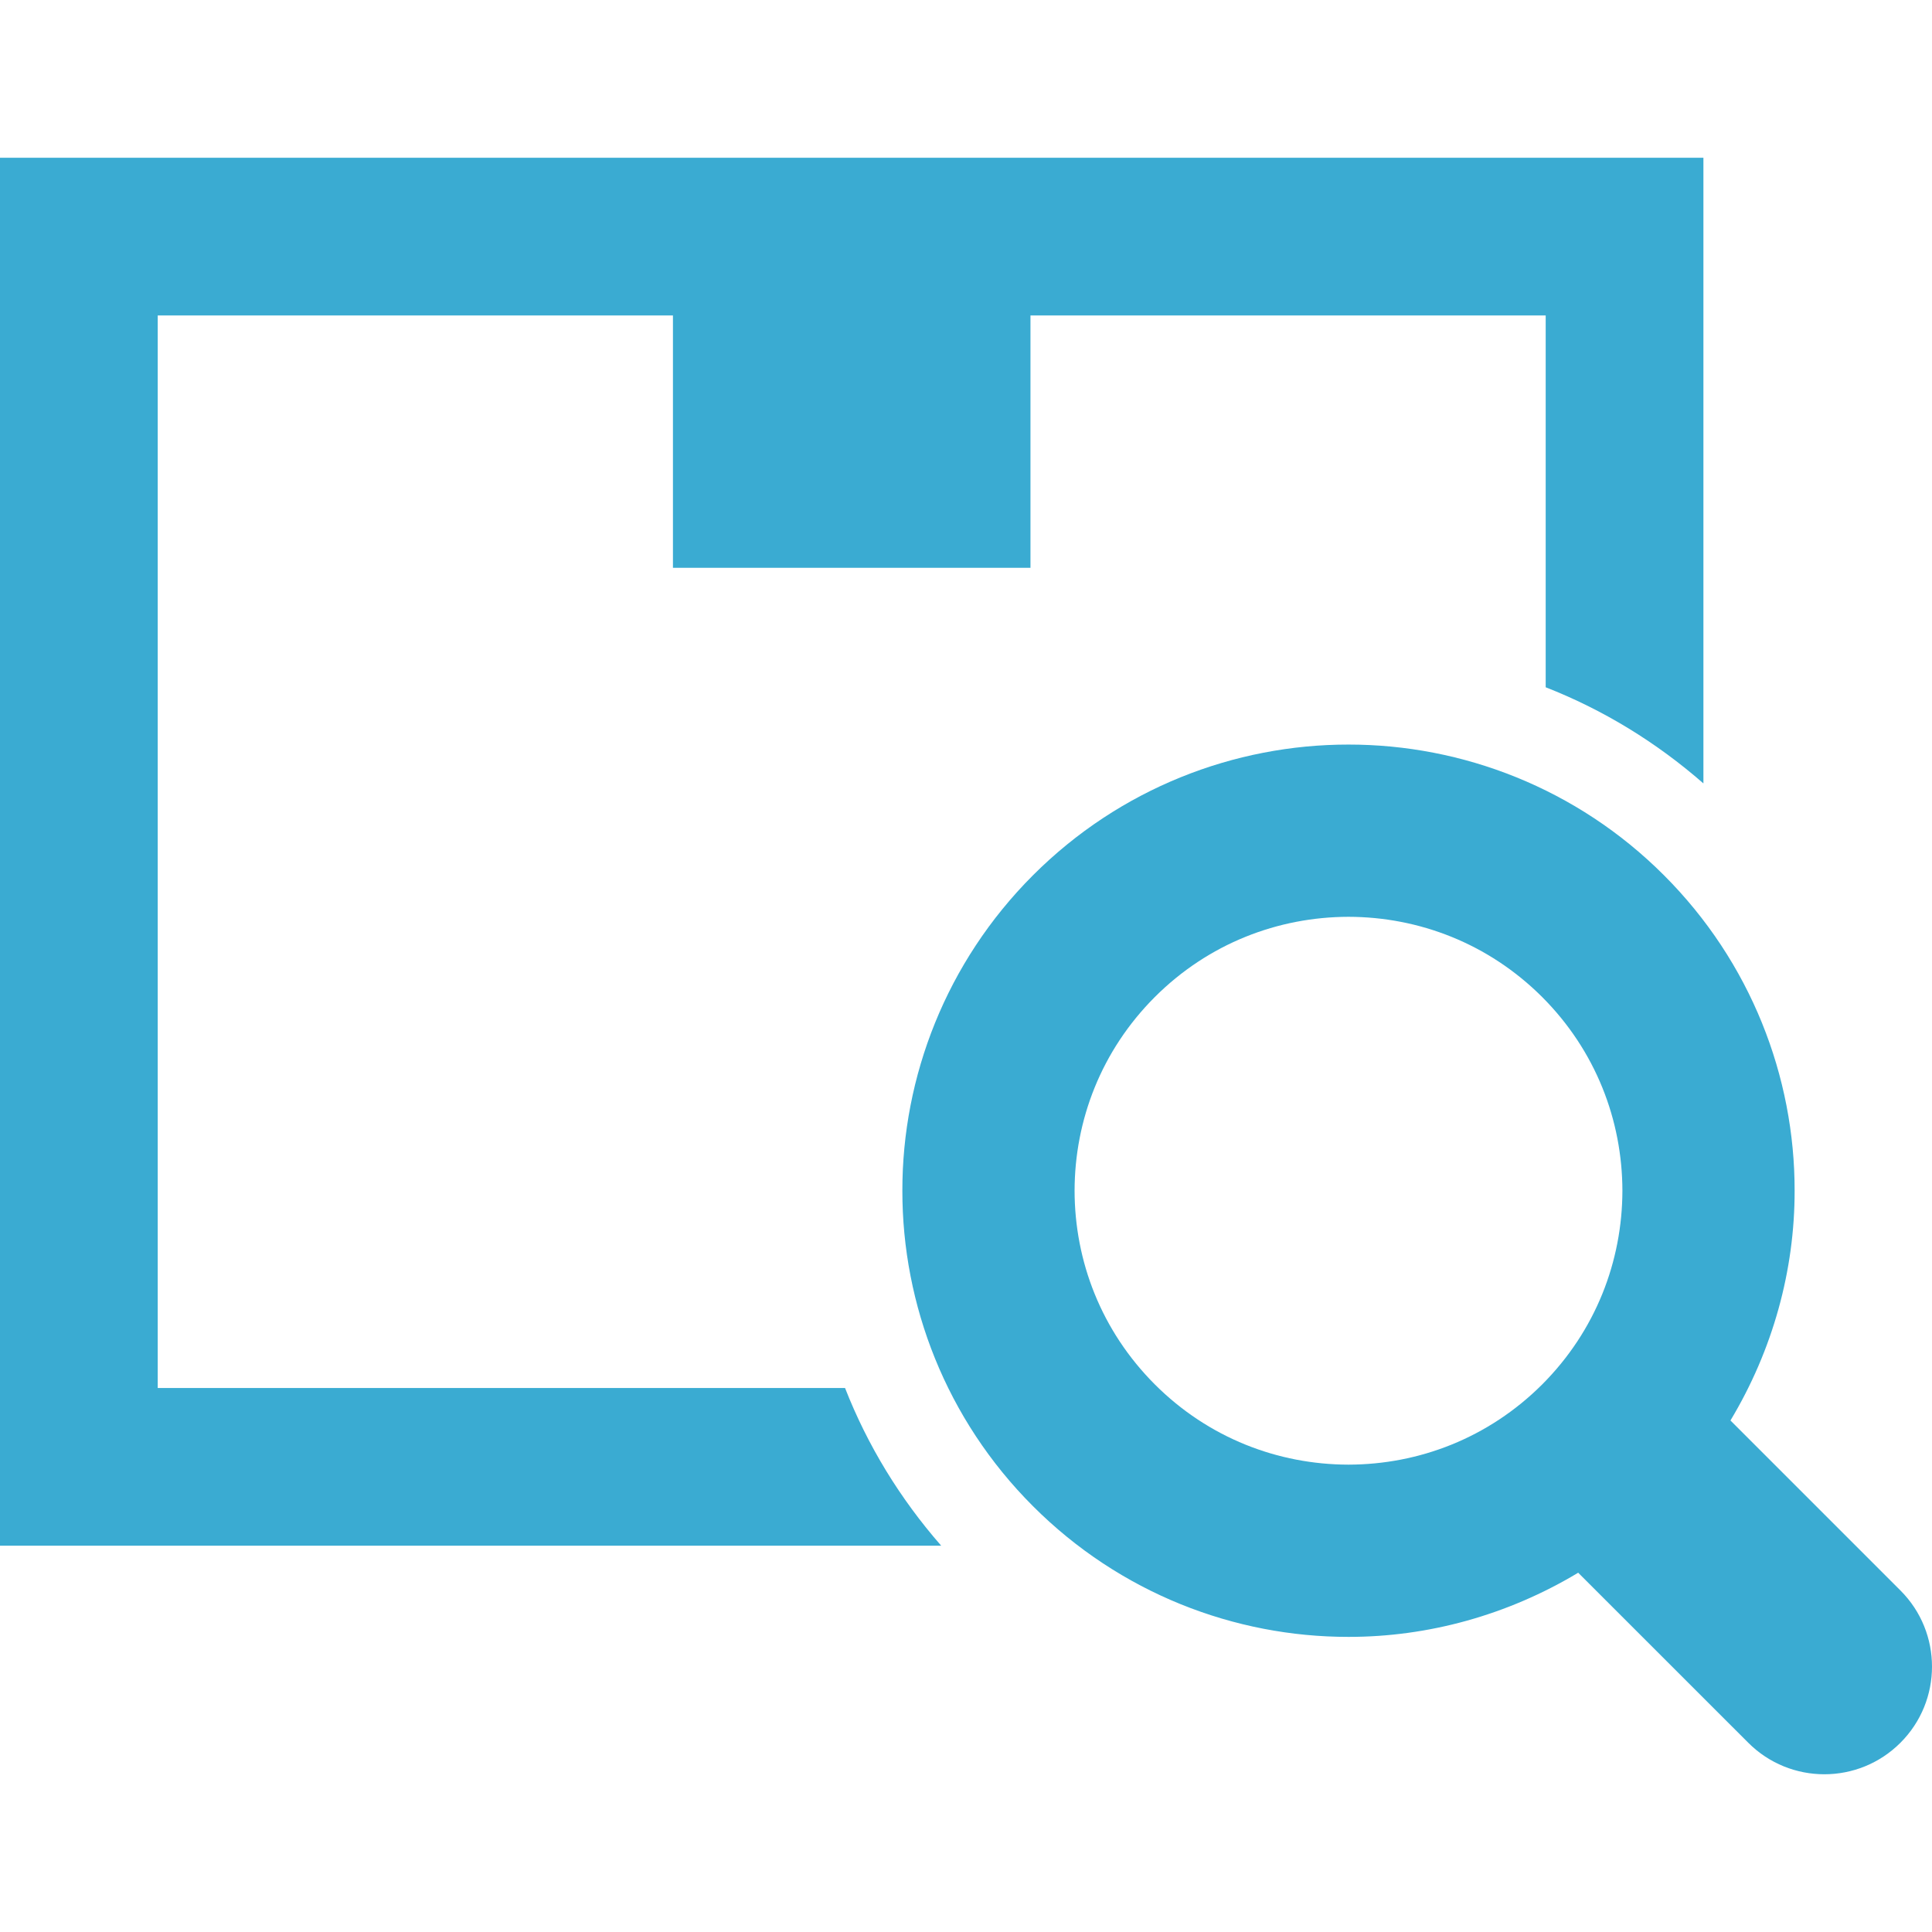
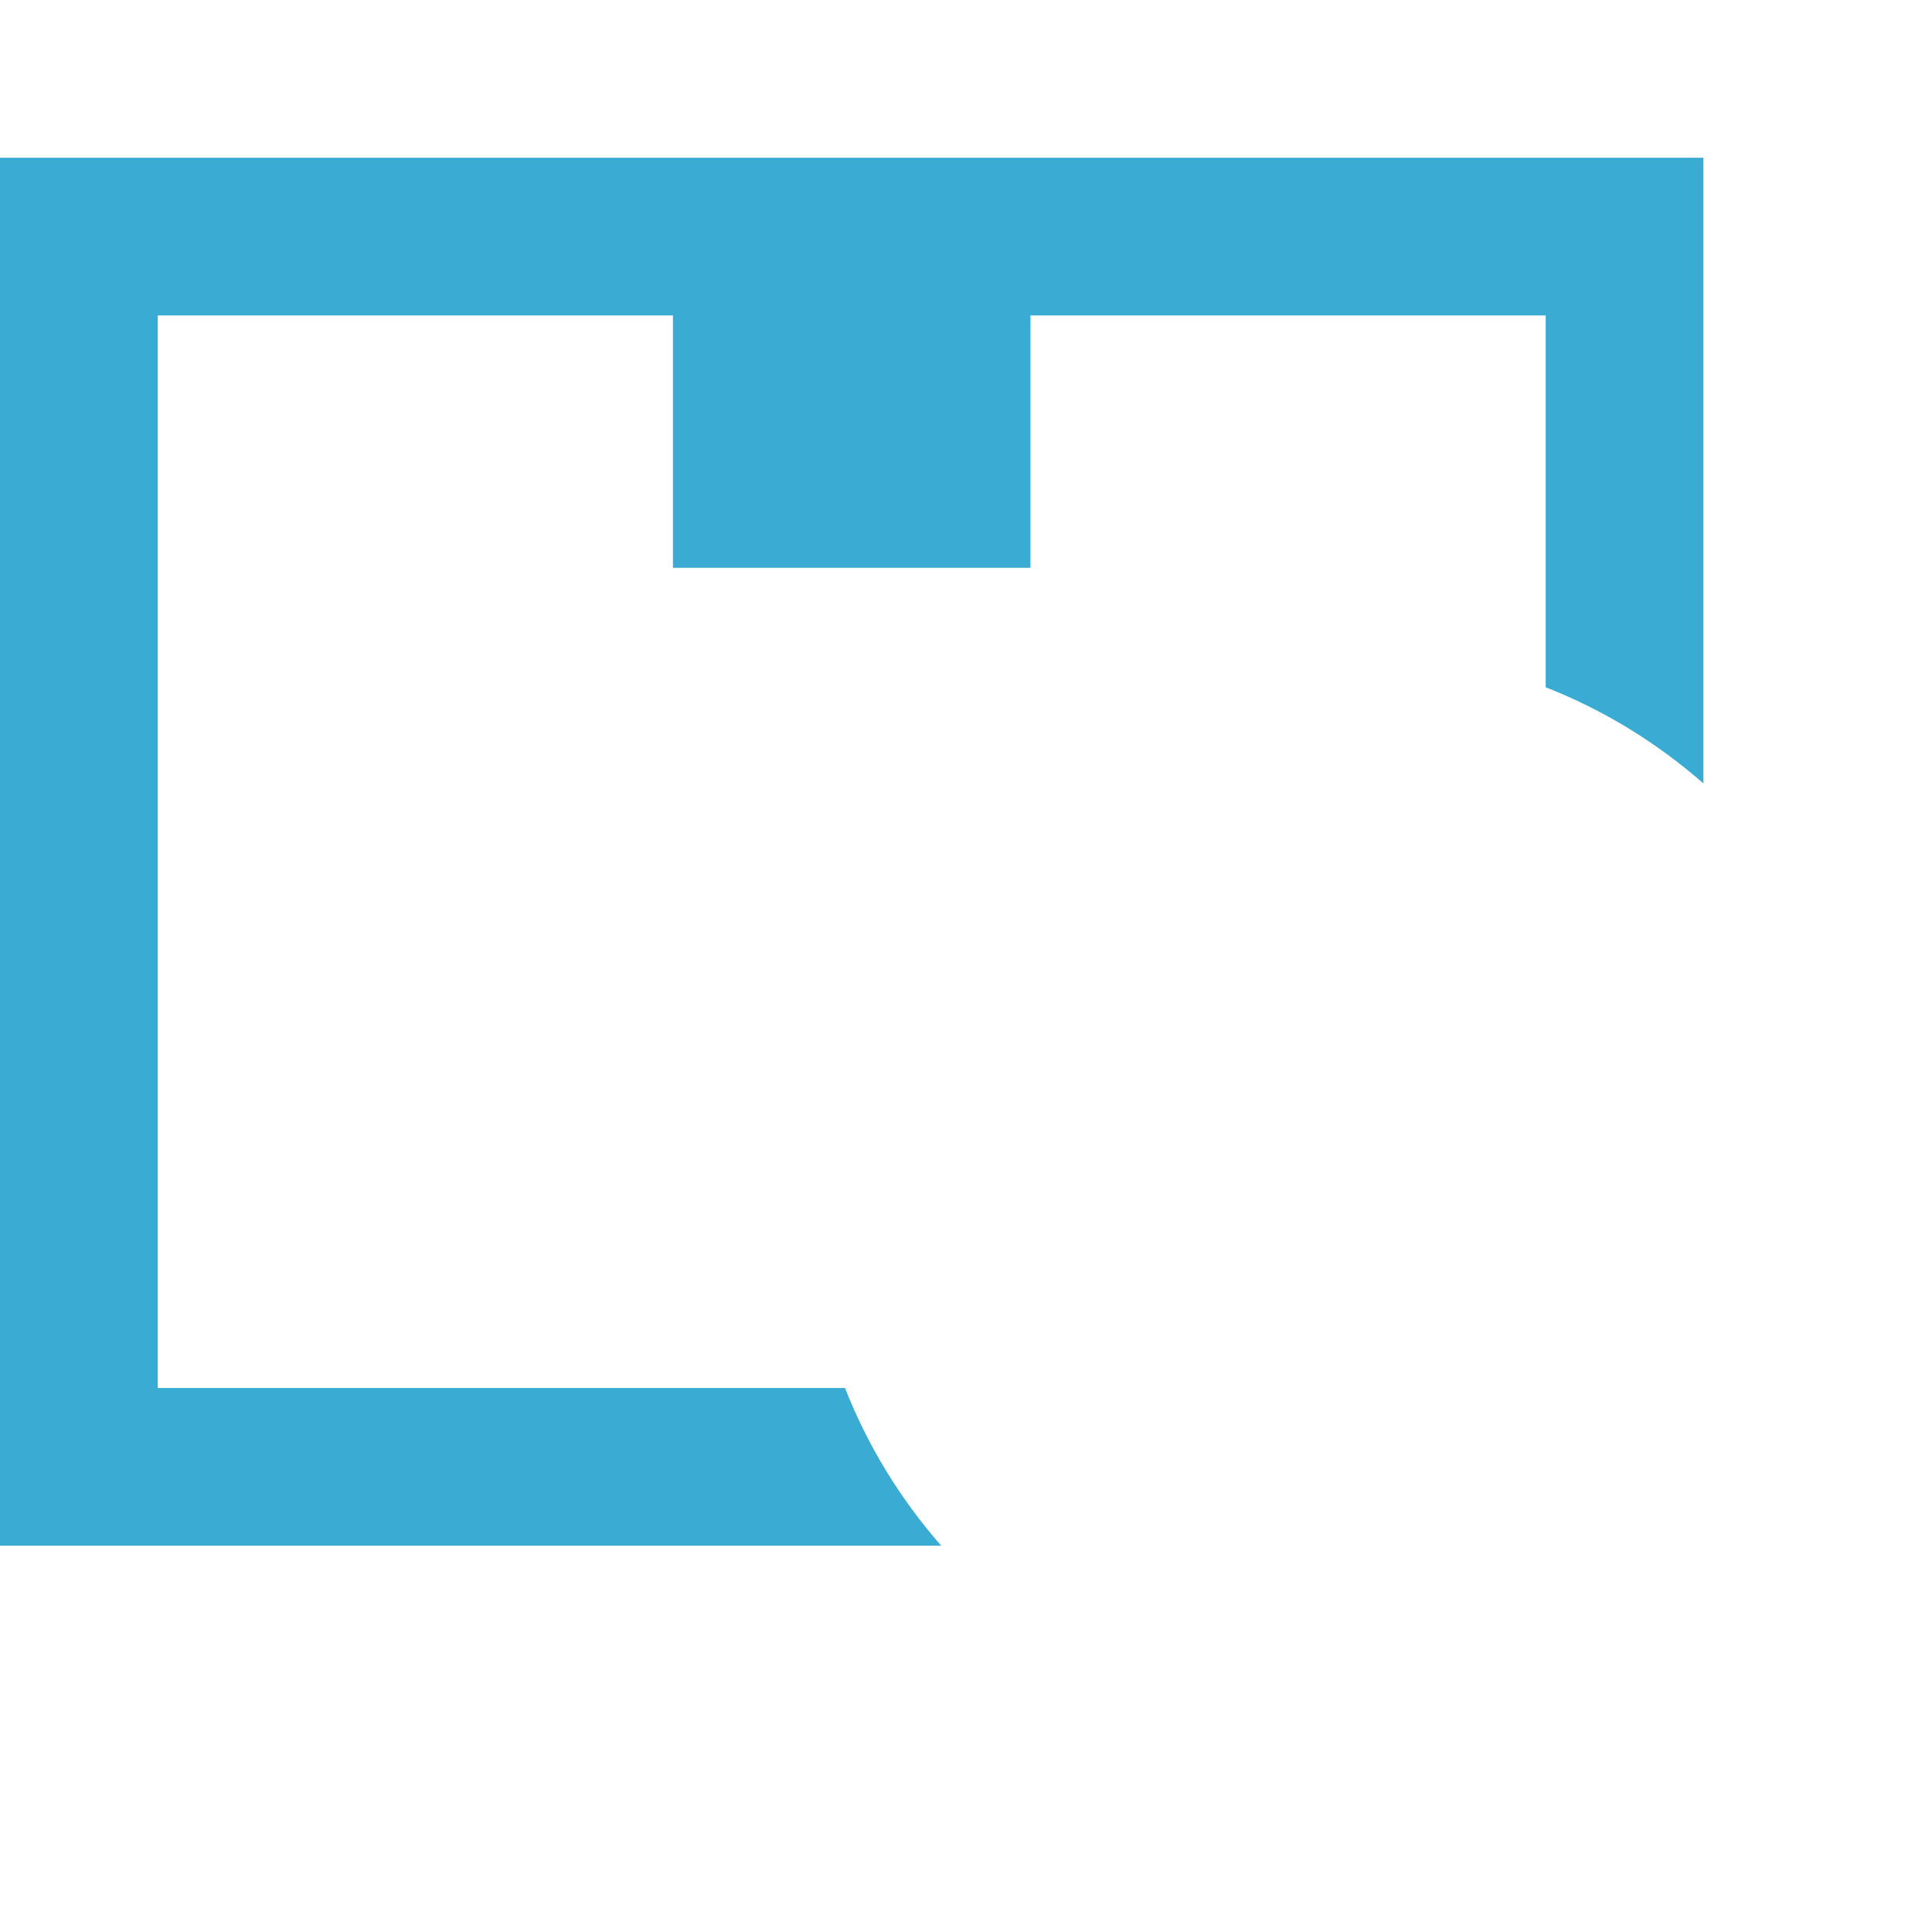
<svg xmlns="http://www.w3.org/2000/svg" version="1.1" id="_x32_" x="0px" y="0px" viewBox="0 0 512 512" style="width: 128px; height: 128px; opacity: 1;" xml:space="preserve">
  <style type="text/css">
	.st0{fill:#4B4B4B;}
</style>
  <g>
    <path class="st0" d="M41.798,367.828V83.599h136.539v66.877h94.748V83.599h136.539v98.536   c15.189,5.943,29.276,14.532,41.798,25.479V41.801H0v367.826h249.427c-10.955-12.523-19.544-26.614-25.483-41.798H41.798z" style="fill: rgb(58, 171, 210);" />
-     <path class="st0" d="M503.642,421.497l-45.052-45.056c11.238-18.703,17.03-39.806,17.005-60.894   c0.033-30.173-11.58-60.558-34.631-83.597c-23.022-23.038-53.411-34.647-83.601-34.631c-30.181-0.016-60.571,11.592-83.604,34.631   c-23.034,23.038-34.659,53.424-34.622,83.597c-0.03,30.198,11.588,60.591,34.622,83.613c23.033,23.047,53.423,34.656,83.604,34.631   c21.063,0.025,42.178-5.763,60.873-17.005l45.068,45.056c11.131,11.144,29.206,11.144,40.337,0   C514.786,450.707,514.786,432.632,503.642,421.497z M408.698,366.889c-14.246,14.213-32.68,21.226-51.334,21.258   c-18.65-0.032-37.096-7.045-51.317-21.258c-14.226-14.246-21.243-32.68-21.271-51.342c0.028-18.646,7.046-37.088,21.258-51.318   c14.234-14.22,32.68-21.225,51.33-21.266c18.654,0.041,37.088,7.046,51.334,21.266c14.209,14.23,21.221,32.671,21.258,51.318   C429.919,334.21,422.907,352.643,408.698,366.889z" style="fill: rgb(58, 171, 210);" />
  </g>
</svg>